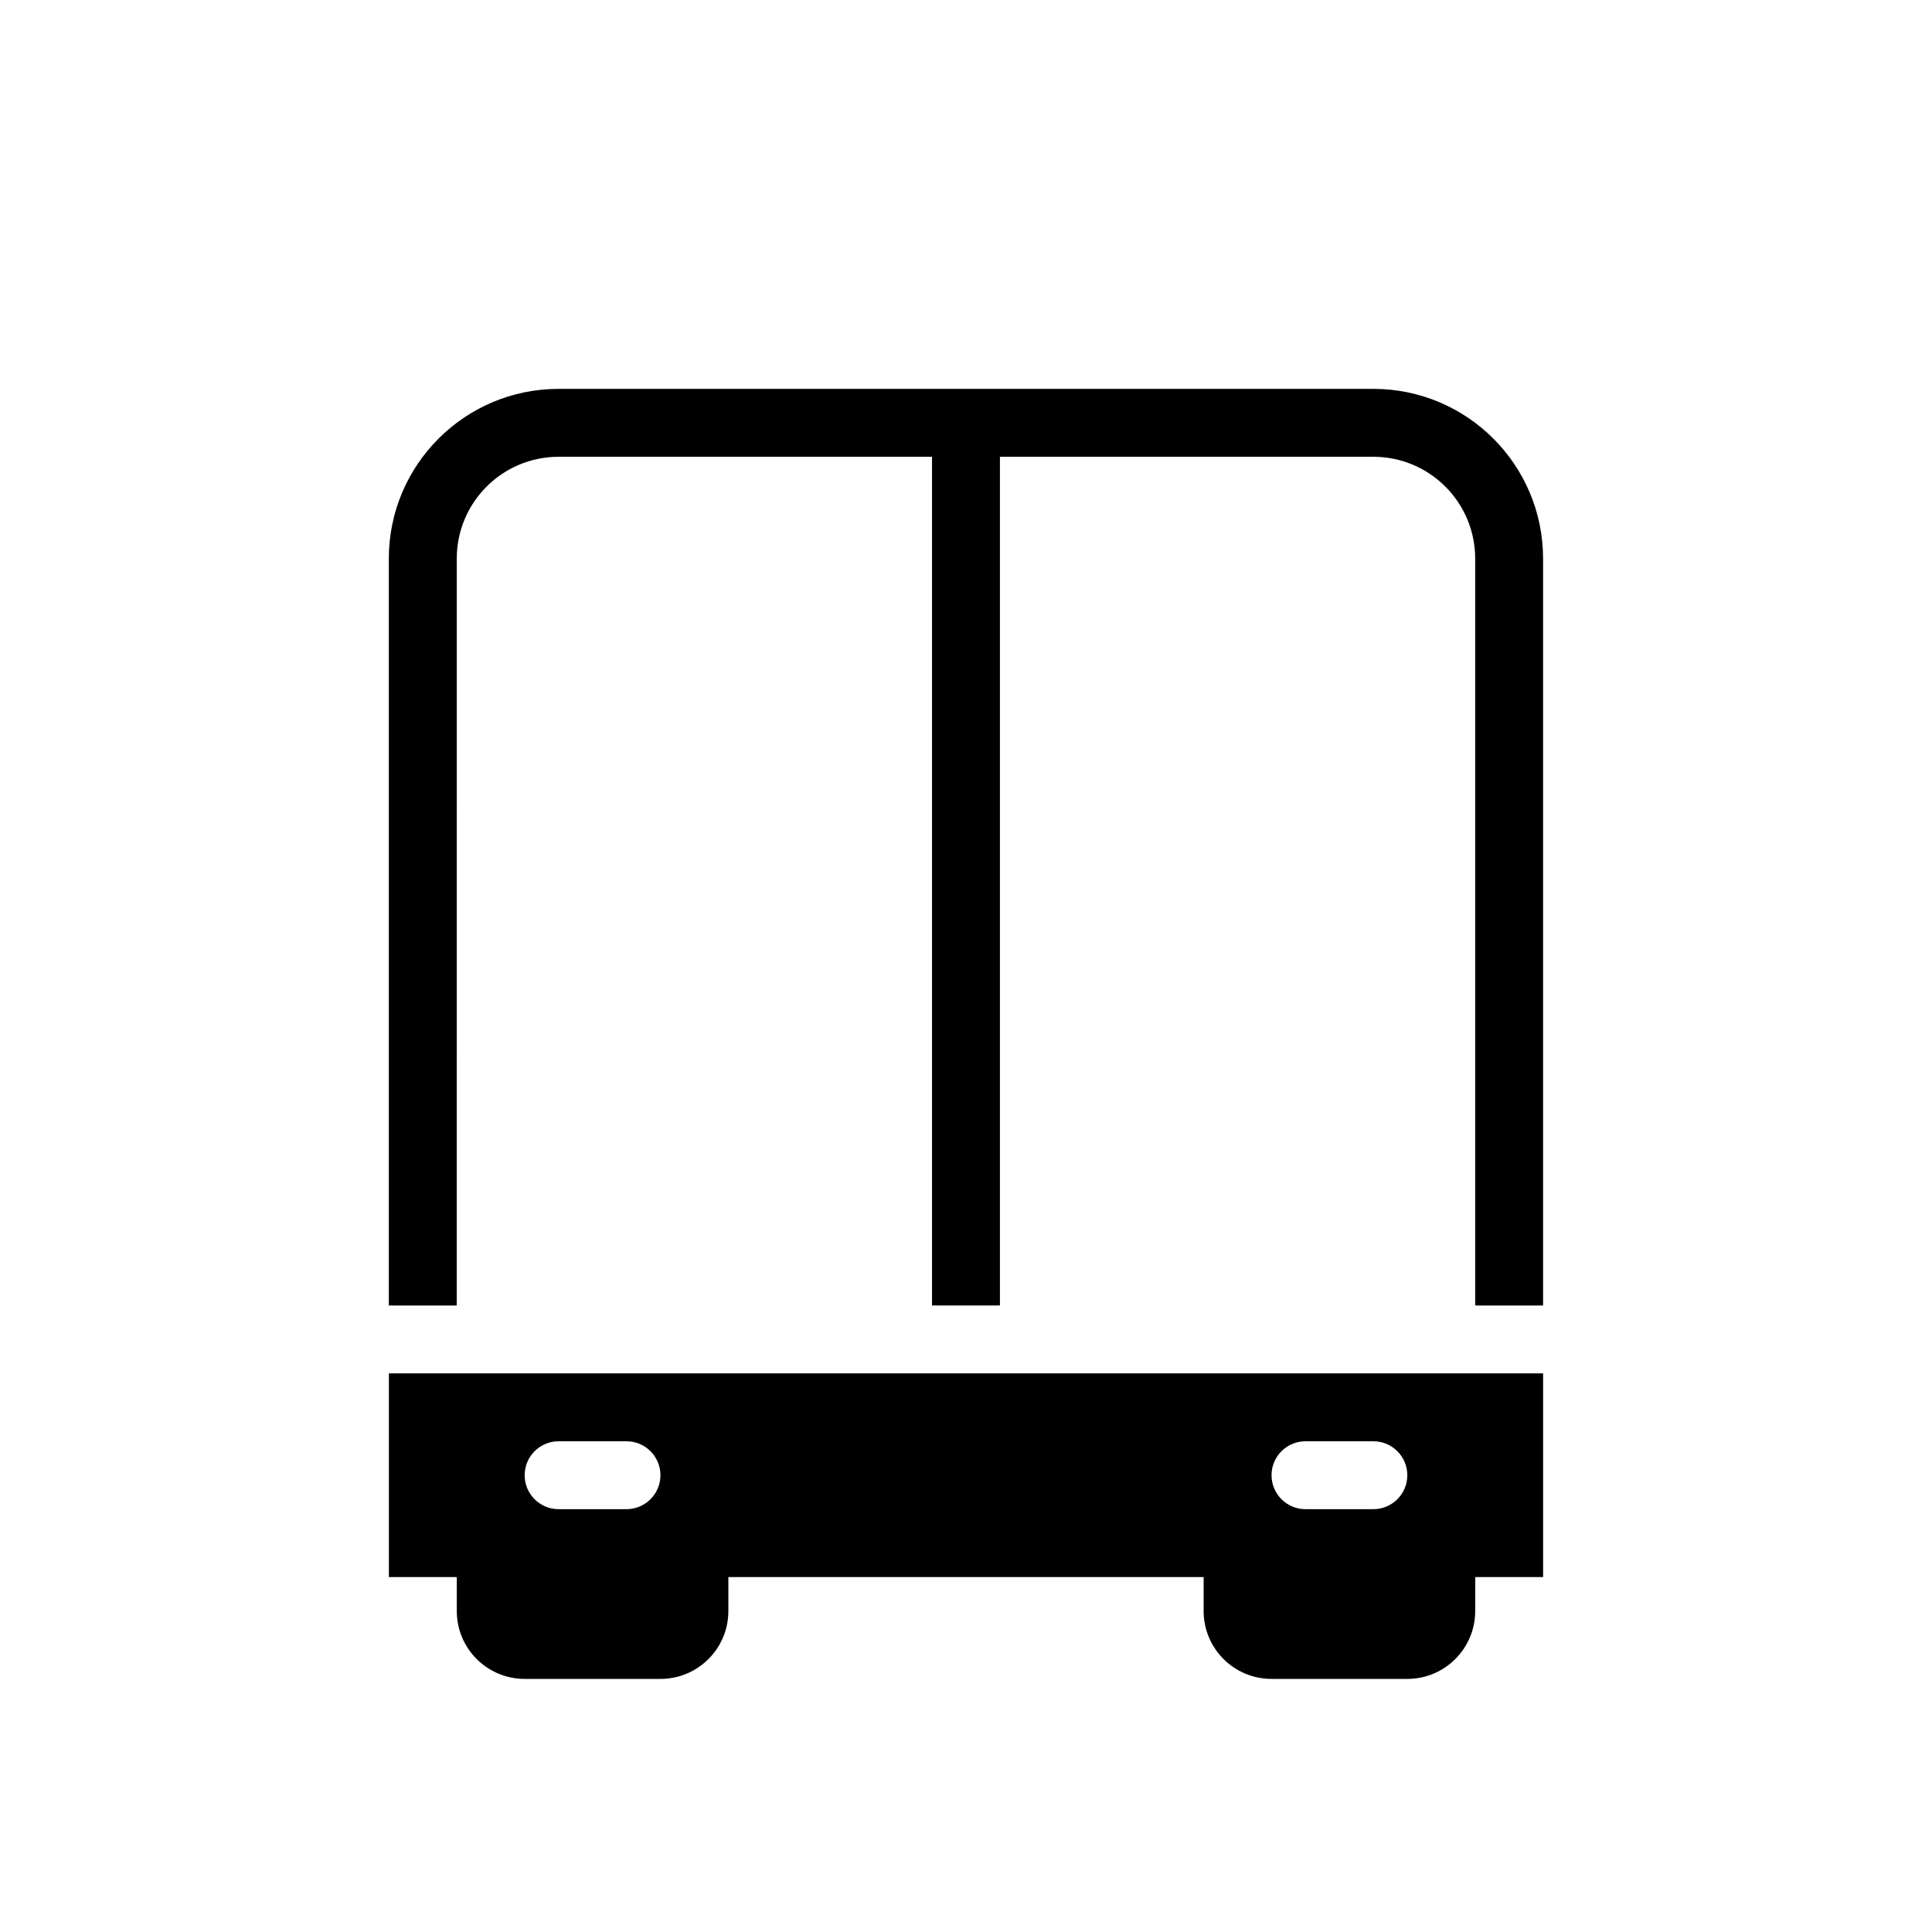
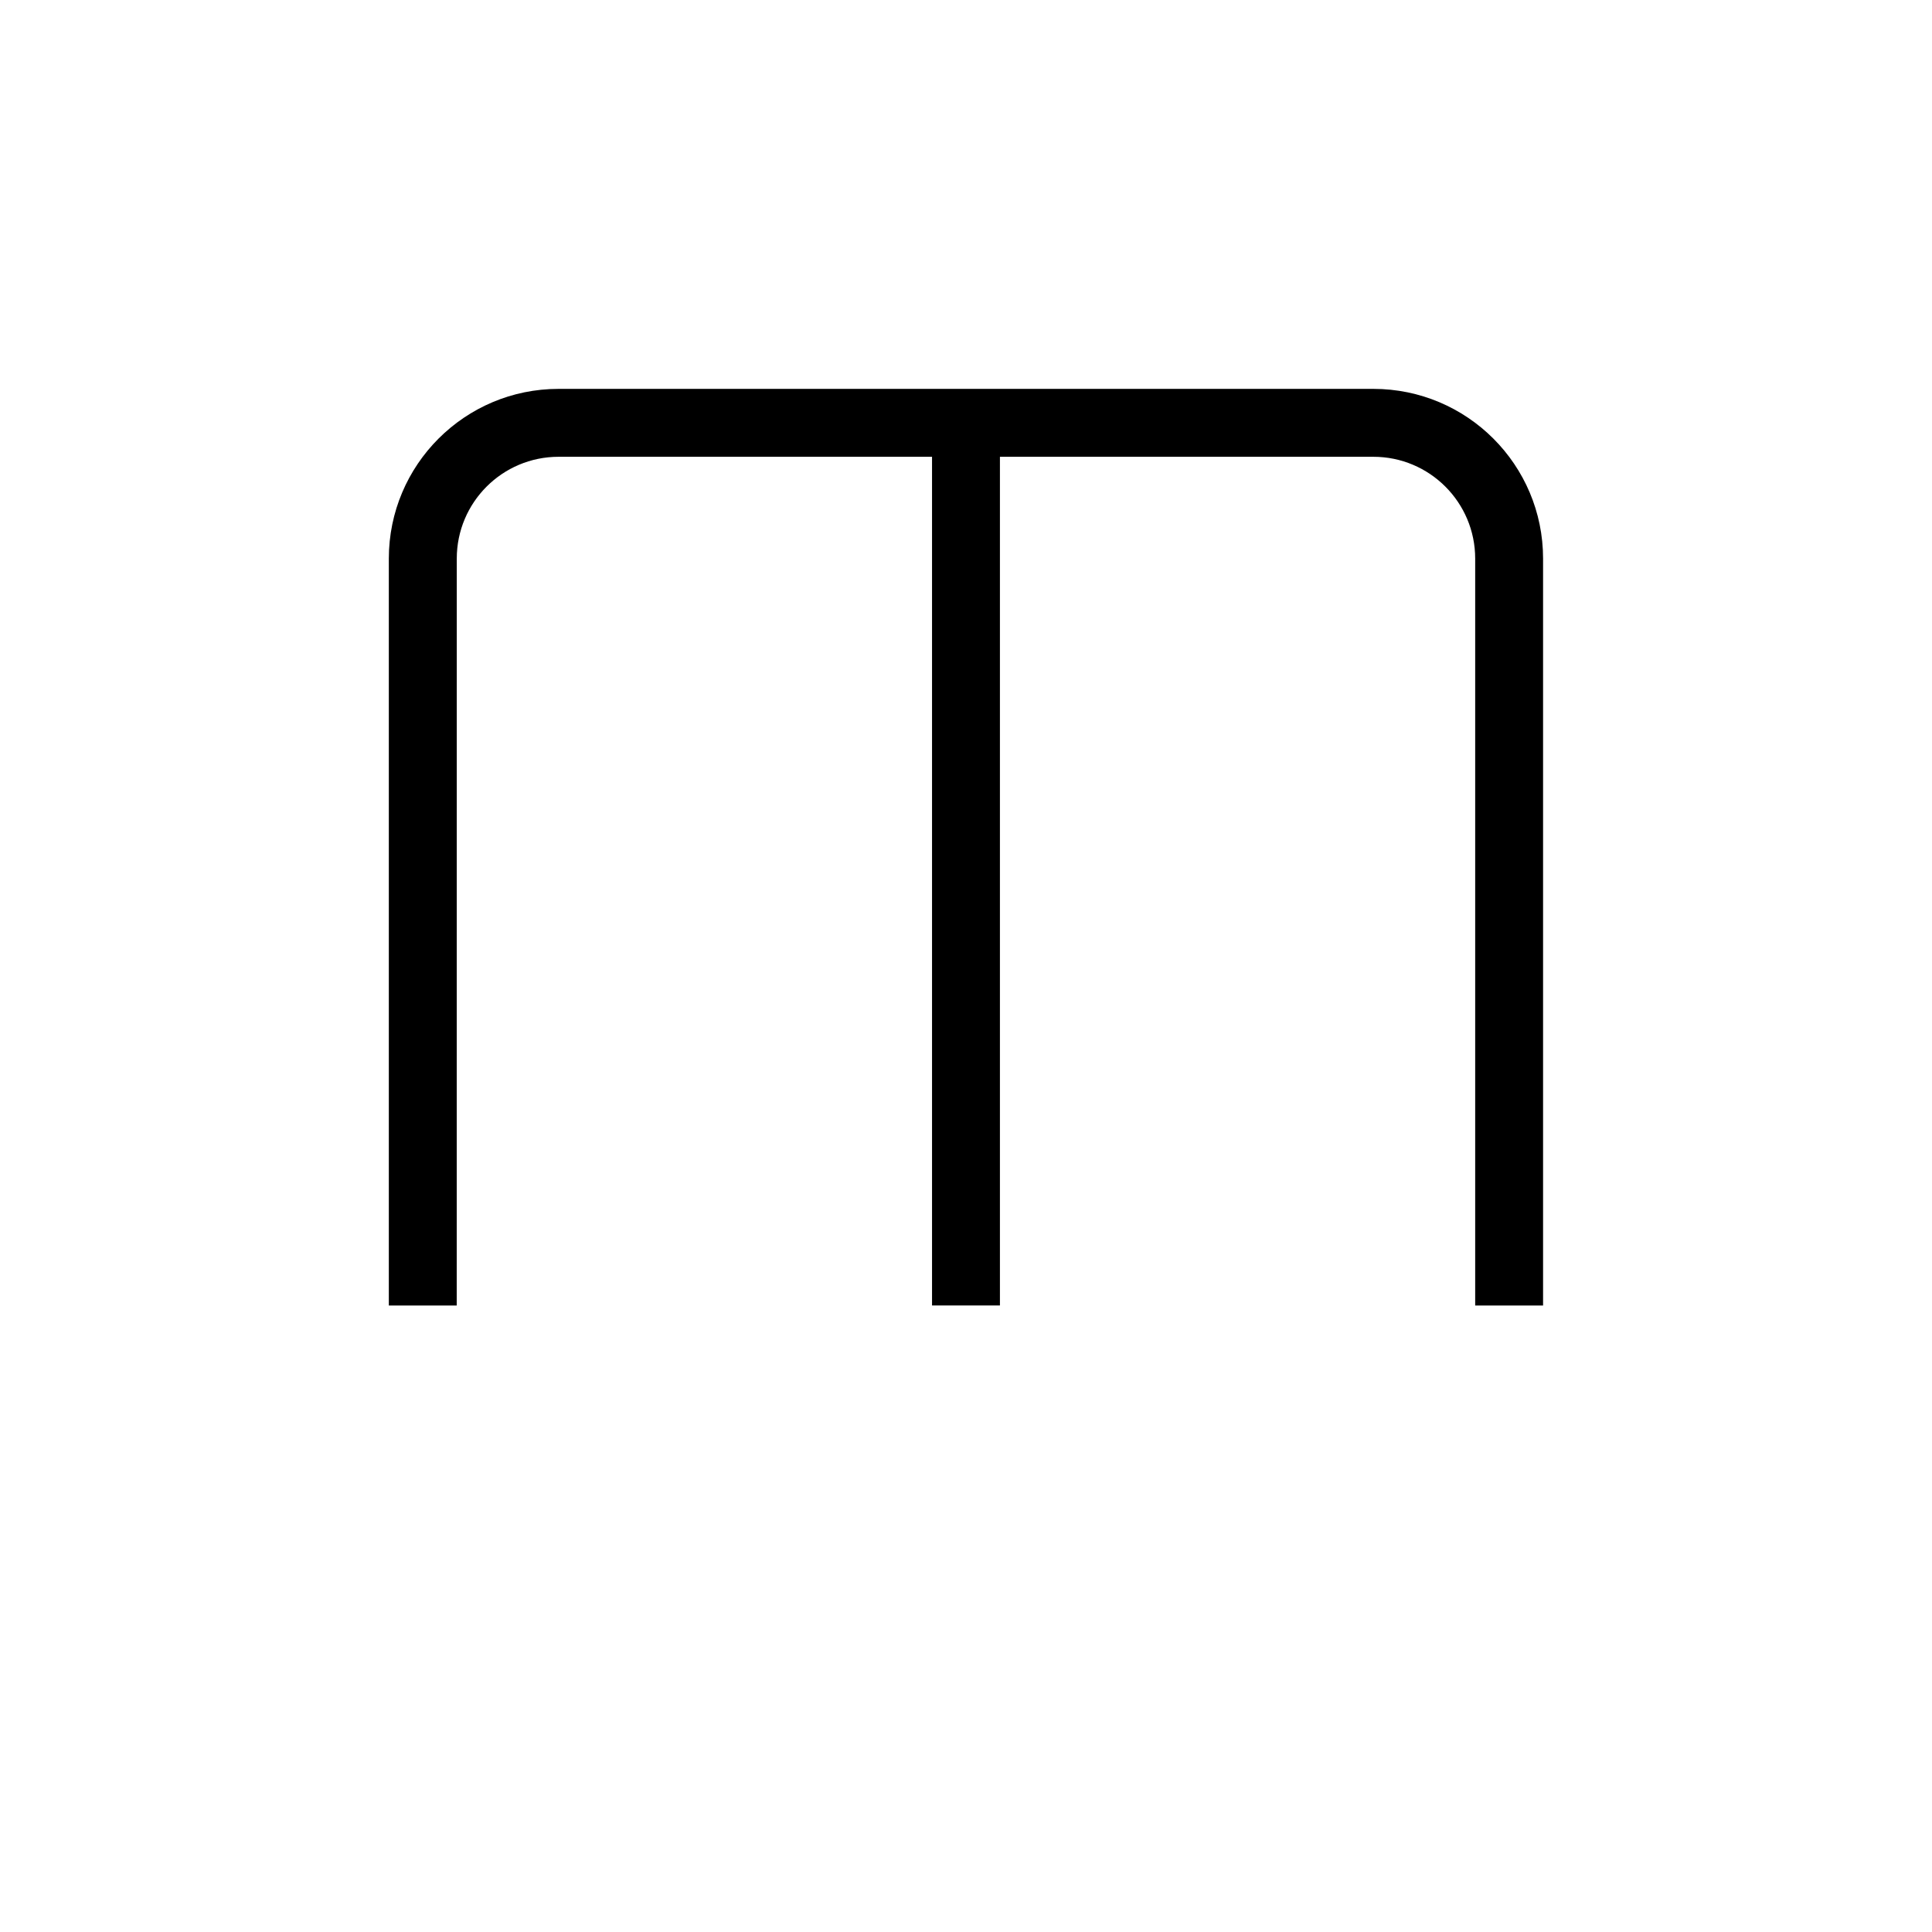
<svg xmlns="http://www.w3.org/2000/svg" fill="#000000" width="800px" height="800px" version="1.1" viewBox="144 144 512 512">
  <g>
    <path d="m265.05 292.04c0-14.906 12.082-26.988 26.988-26.988h98.961v224.91h17.992v-224.91h98.961c14.906 0 26.988 12.082 26.988 26.988v197.93h17.992v-197.93c0-24.844-20.141-44.984-44.984-44.984h-215.92c-24.844 0-44.984 20.141-44.984 44.984v197.93h17.992z" />
-     <path d="m552.94 507.96h-305.88v53.98h17.992v8.996c0 9.938 8.055 17.992 17.992 17.992h35.988c9.938 0 17.992-8.055 17.992-17.992v-8.996h125.95v8.996c0 9.938 8.055 17.992 17.992 17.992h35.988c9.938 0 17.992-8.055 17.992-17.992v-8.996h17.992zm-269.9 26.988c0-4.969 4.027-8.996 8.996-8.996h17.992c4.969 0 8.996 4.027 8.996 8.996s-4.027 8.996-8.996 8.996h-17.992c-4.969 0-8.996-4.027-8.996-8.996zm197.93 0c0-4.969 4.027-8.996 8.996-8.996h17.992c4.969 0 8.996 4.027 8.996 8.996s-4.027 8.996-8.996 8.996h-17.992c-4.969 0-8.996-4.027-8.996-8.996z" fill-rule="evenodd" />
  </g>
</svg>